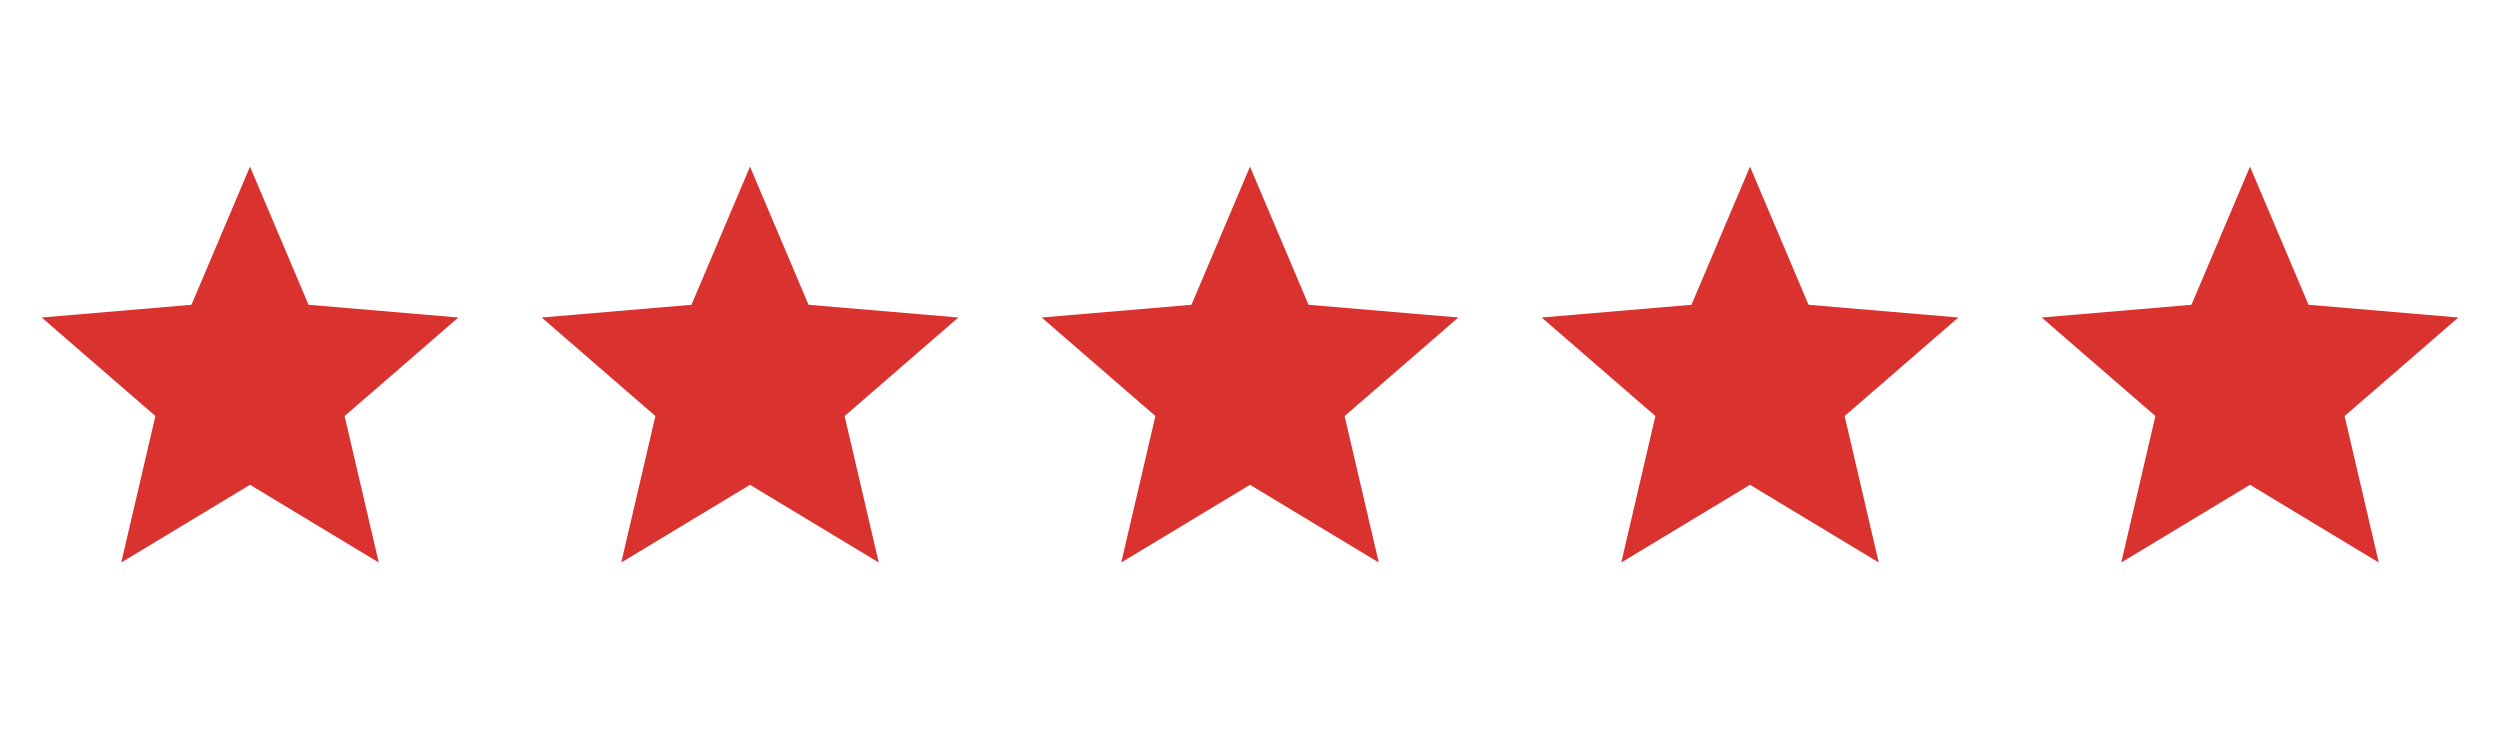
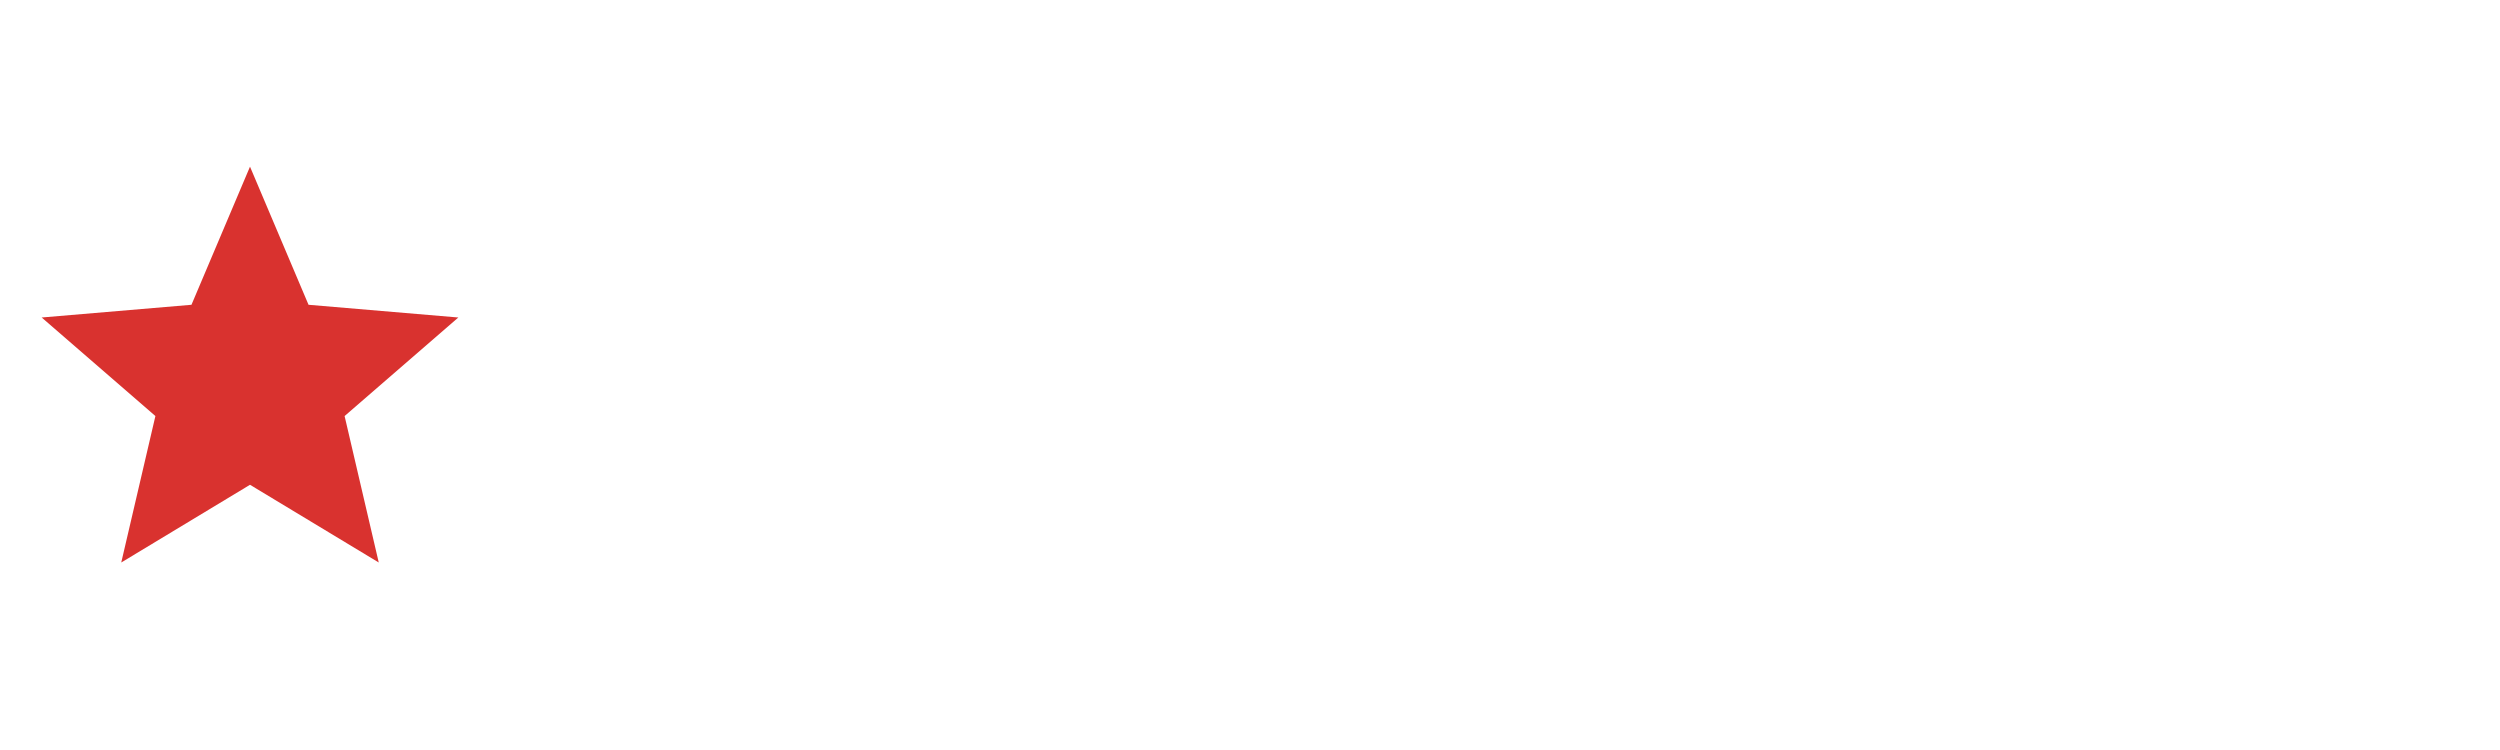
<svg xmlns="http://www.w3.org/2000/svg" width="80" height="24" viewBox="0 0 80 24" fill="none">
  <path d="M8 15.513L12.12 18L11.027 13.313L14.667 10.16L9.873 9.753L8 5.333L6.127 9.753L1.333 10.16L4.973 13.313L3.88 18L8 15.513Z" fill="#D9322F" />
-   <path d="M24 15.513L28.12 18L27.027 13.313L30.667 10.16L25.873 9.753L24 5.333L22.127 9.753L17.333 10.16L20.973 13.313L19.88 18L24 15.513Z" fill="#D9322F" />
-   <path d="M40 15.513L44.12 18L43.027 13.313L46.667 10.16L41.873 9.753L40 5.333L38.127 9.753L33.333 10.16L36.973 13.313L35.88 18L40 15.513Z" fill="#D9322F" />
-   <path d="M56 15.513L60.12 18L59.027 13.313L62.667 10.16L57.873 9.753L56 5.333L54.127 9.753L49.333 10.16L52.973 13.313L51.88 18L56 15.513Z" fill="#D9322F" />
-   <path d="M72 15.513L76.12 18L75.027 13.313L78.667 10.16L73.873 9.753L72 5.333L70.127 9.753L65.333 10.16L68.973 13.313L67.88 18L72 15.513Z" fill="#D9322F" />
</svg>